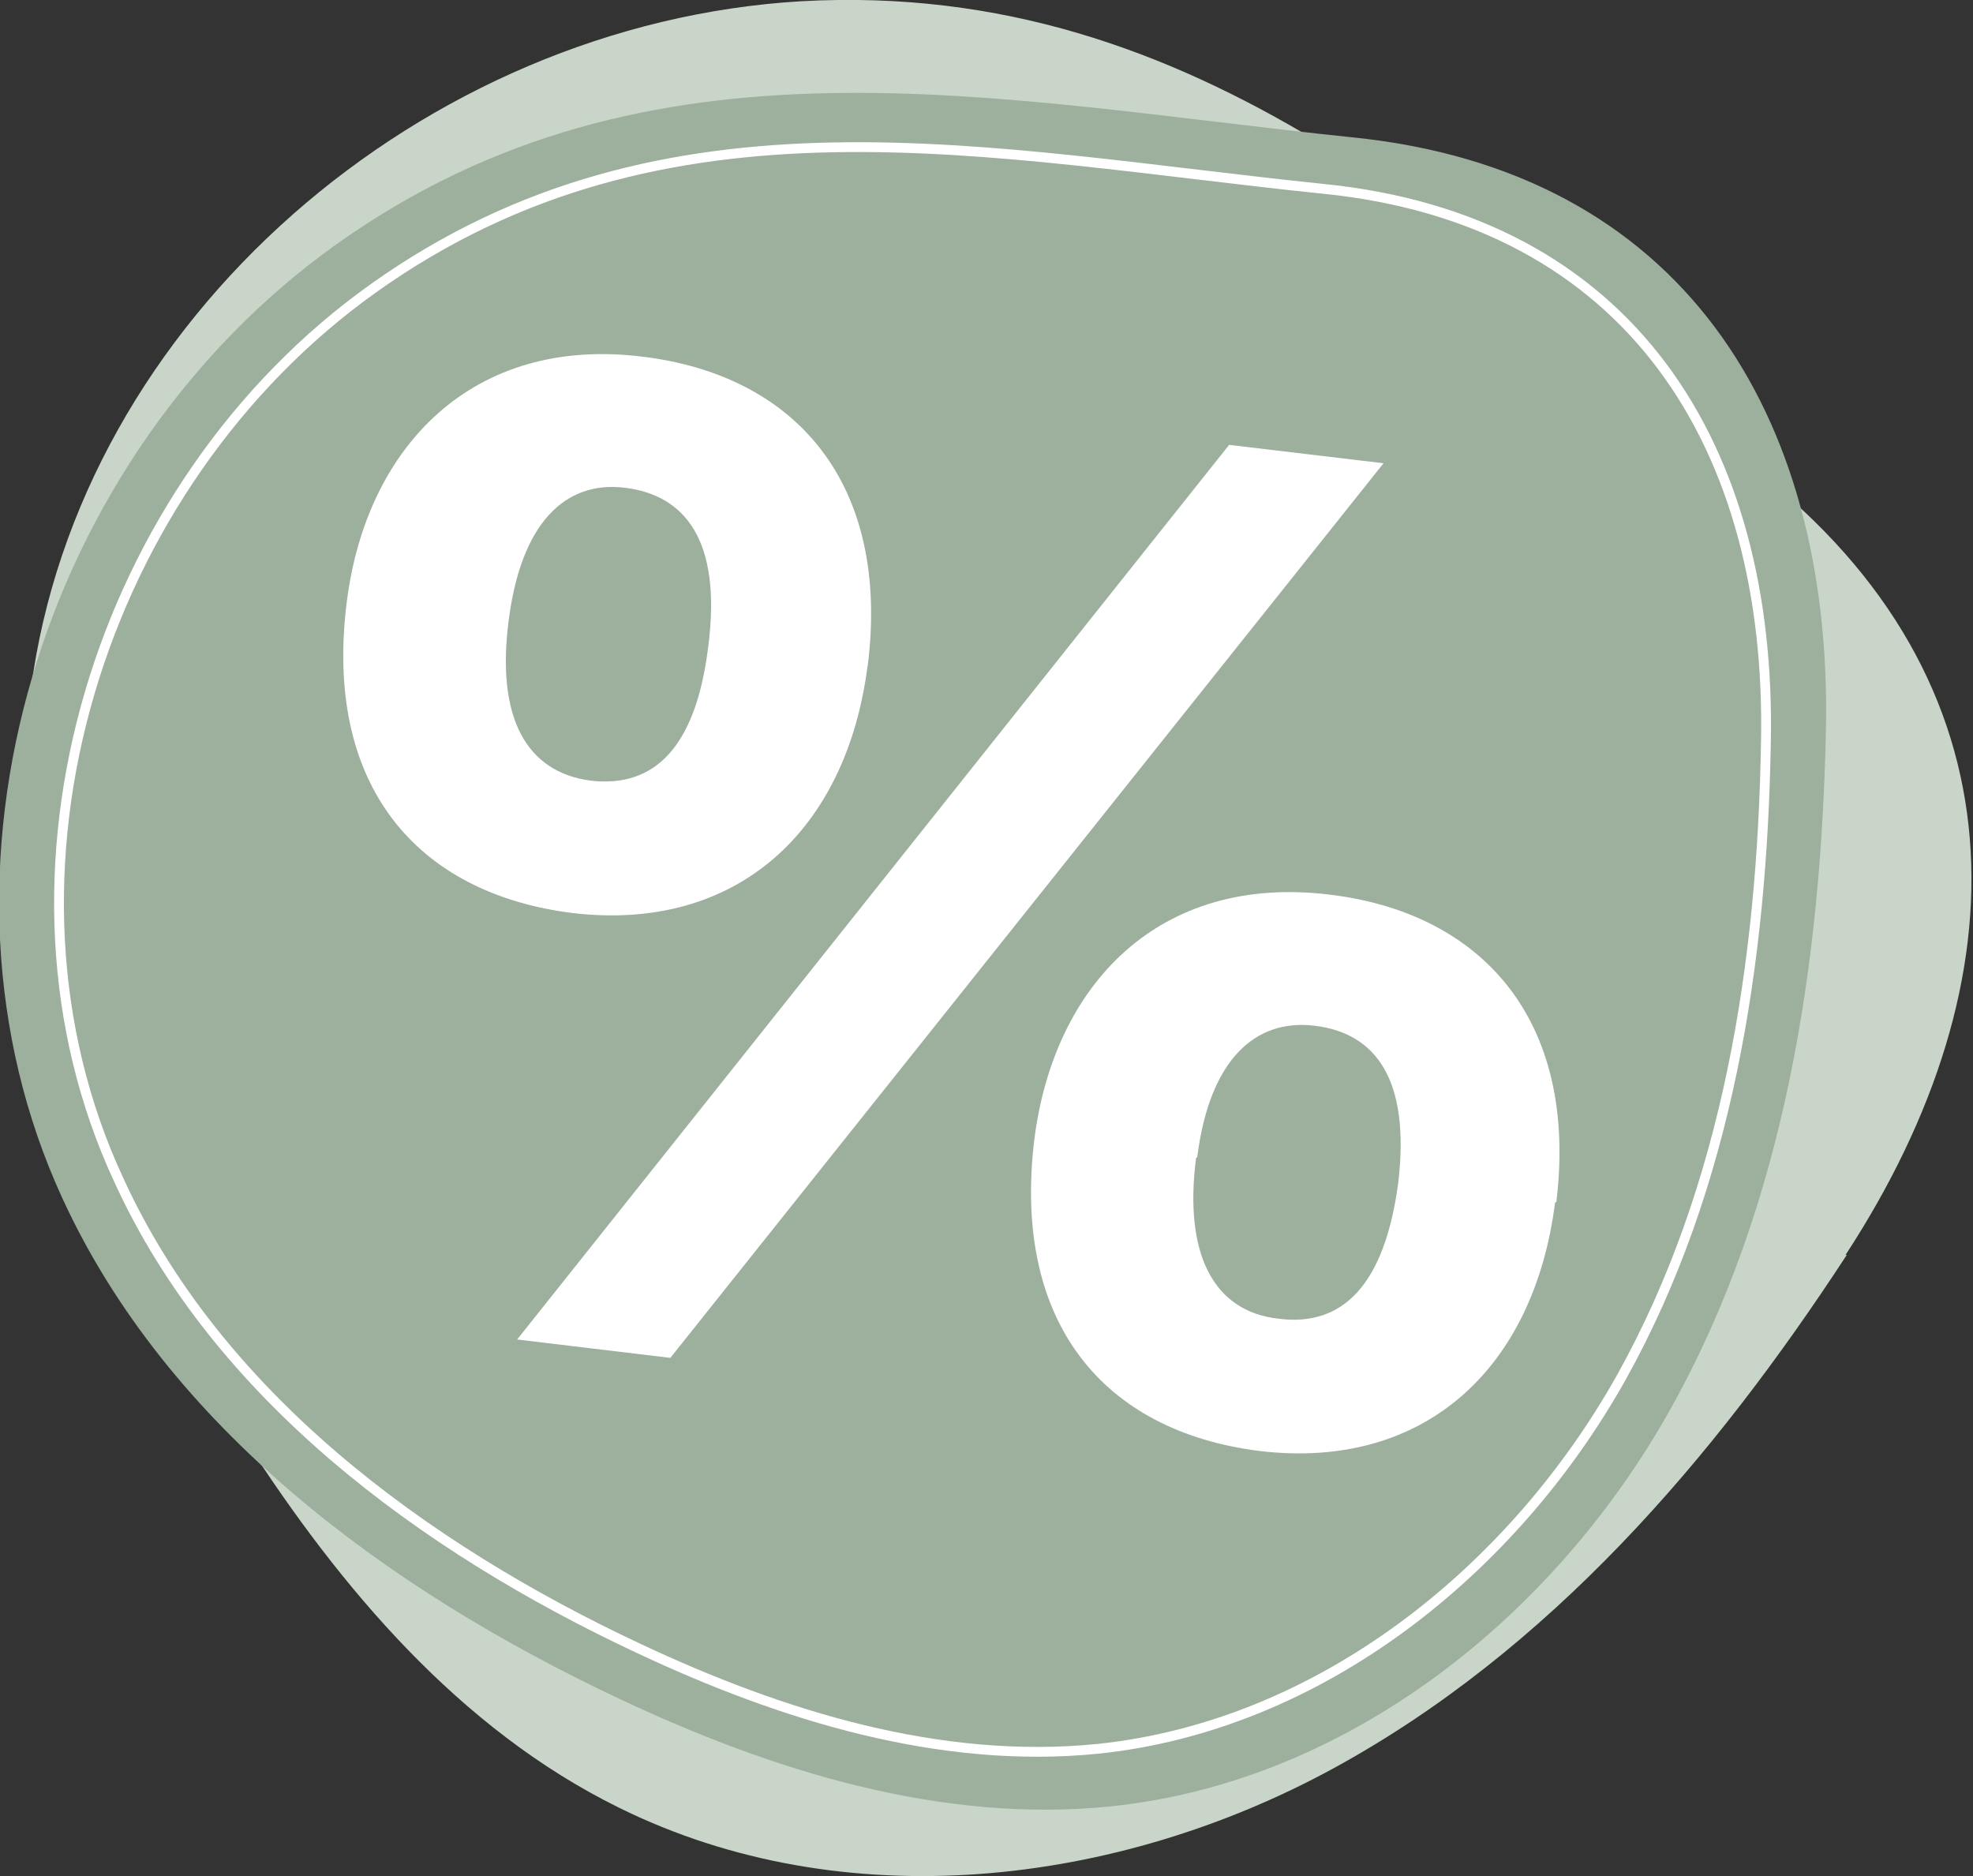
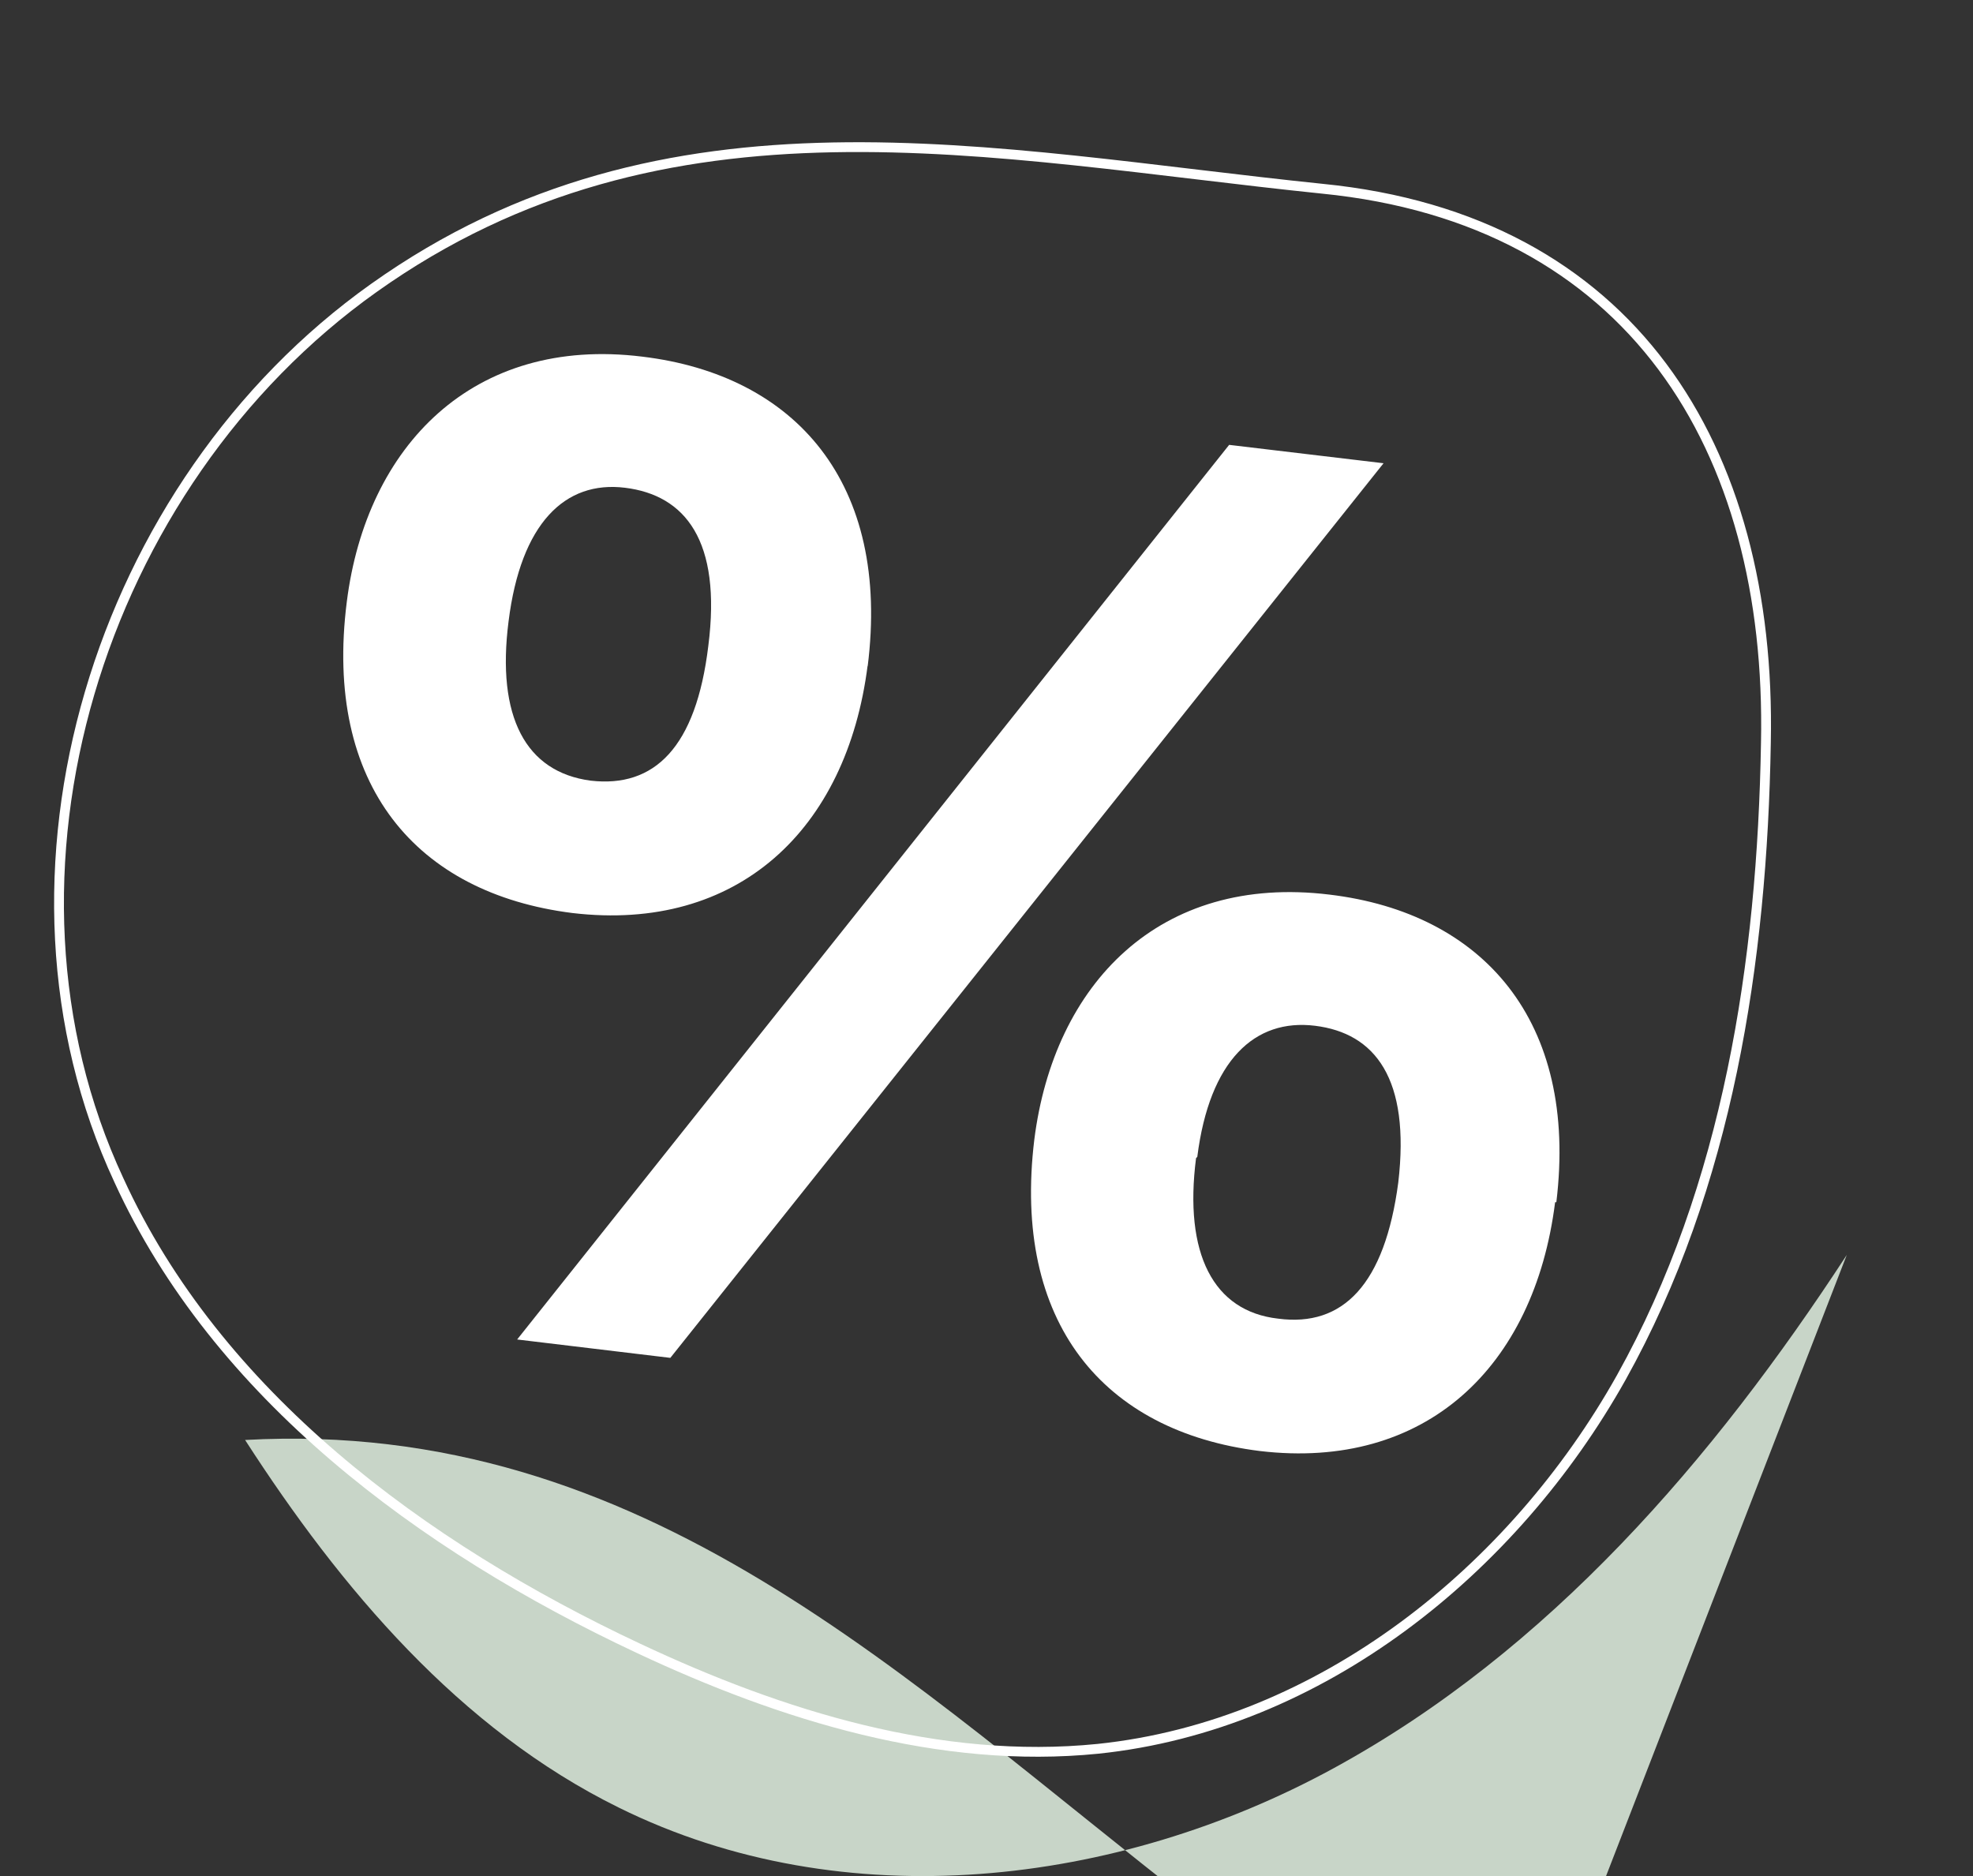
<svg xmlns="http://www.w3.org/2000/svg" viewBox="0 0 161 153.1">
  <rect x="0" y="0" width="161" height="153.1" fill="#333333" stroke="none" />
  <defs>
    <style> .cls-1 { fill: #c8d5c8; } .cls-2 { fill: none; stroke: #fff; stroke-miterlimit: 10; stroke-width: .8px; } .cls-3 { fill: #fff; } .cls-4 { fill: #9daf9d; } </style>
  </defs>
  <g>
    <g id="Layer_1">
-       <path class="cls-1" d="M150.7,102.4c-10.9,16.7-24.3,32.3-41.9,41.9-17.6,9.6-39.9,12.3-58.3,3.2-13-6.4-22.7-17.9-30.5-30C8.2,99.3-.2,77.7,2.5,56.4,6.4,26,34.6,1.9,65.4.1c32.6-1.8,53.8,19.6,77.8,38.2,22.2,17.3,22.1,41.6,7.4,64.1" />
-       <path class="cls-4" d="M149,59.5c-.4,19.1-3.3,38.7-12.7,55.5-9.4,16.8-26.2,30.4-45.7,32.4-13.8,1.4-27.6-2.9-40.1-8.8-18.9-8.9-36.8-22.1-45.4-40.8-12.3-26.7-1.8-60.7,22.4-77.9C53.1,1.7,81.3,8.2,110.3,11.2c26.9,2.7,39.2,22.5,38.7,48.3" />
+       <path class="cls-1" d="M150.7,102.4c-10.9,16.7-24.3,32.3-41.9,41.9-17.6,9.6-39.9,12.3-58.3,3.2-13-6.4-22.7-17.9-30.5-30c32.6-1.8,53.8,19.6,77.8,38.2,22.2,17.3,22.1,41.6,7.4,64.1" />
      <path class="cls-2" d="M144.1,60.6c-.3,17.9-3.1,36.2-11.8,51.8-8.8,15.7-24.5,28.4-42.7,30.3-12.9,1.3-25.8-2.7-37.5-8.2-17.7-8.3-34.4-20.7-42.4-38.2C-1.9,71.4,8,39.5,30.5,23.5c23.9-17,50.2-10.9,77.4-8.1,25.2,2.5,36.7,21.1,36.2,45.2h0Z" />
      <path class="cls-3" d="M70.8,54.3c-1.7,13.4-10.6,21.8-24.1,20.2-12.7-1.6-20.3-10.4-18.4-25.4,1.6-12.7,10.3-21.7,24.1-20,12.5,1.5,20.3,10.3,18.4,25.3h0ZM41.5,50.7c-1,7.8,1.4,12.3,6.7,13,5.2.6,8.6-2.7,9.6-11,1.1-8.6-1.9-12.3-6.8-12.9s-8.5,2.9-9.5,10.9h0ZM42.2,109.3l58.1-73,12.6,1.5-58.2,73-12.5-1.5h0ZM126.9,98.1c-1.7,13.5-10.6,21.9-24.1,20.3-12.8-1.6-20.2-10.5-18.4-25.4,1.6-12.7,10.2-21.7,24.1-20,12.5,1.5,20.3,10.3,18.5,25.1h0ZM97.6,94.5c-1,7.8,1.4,12.5,6.7,13.1,5.3.7,8.7-2.8,9.8-11.1,1-8.5-1.9-12.2-6.8-12.8s-8.6,2.8-9.6,10.7h0Z" />
    </g>
  </g>
</svg>